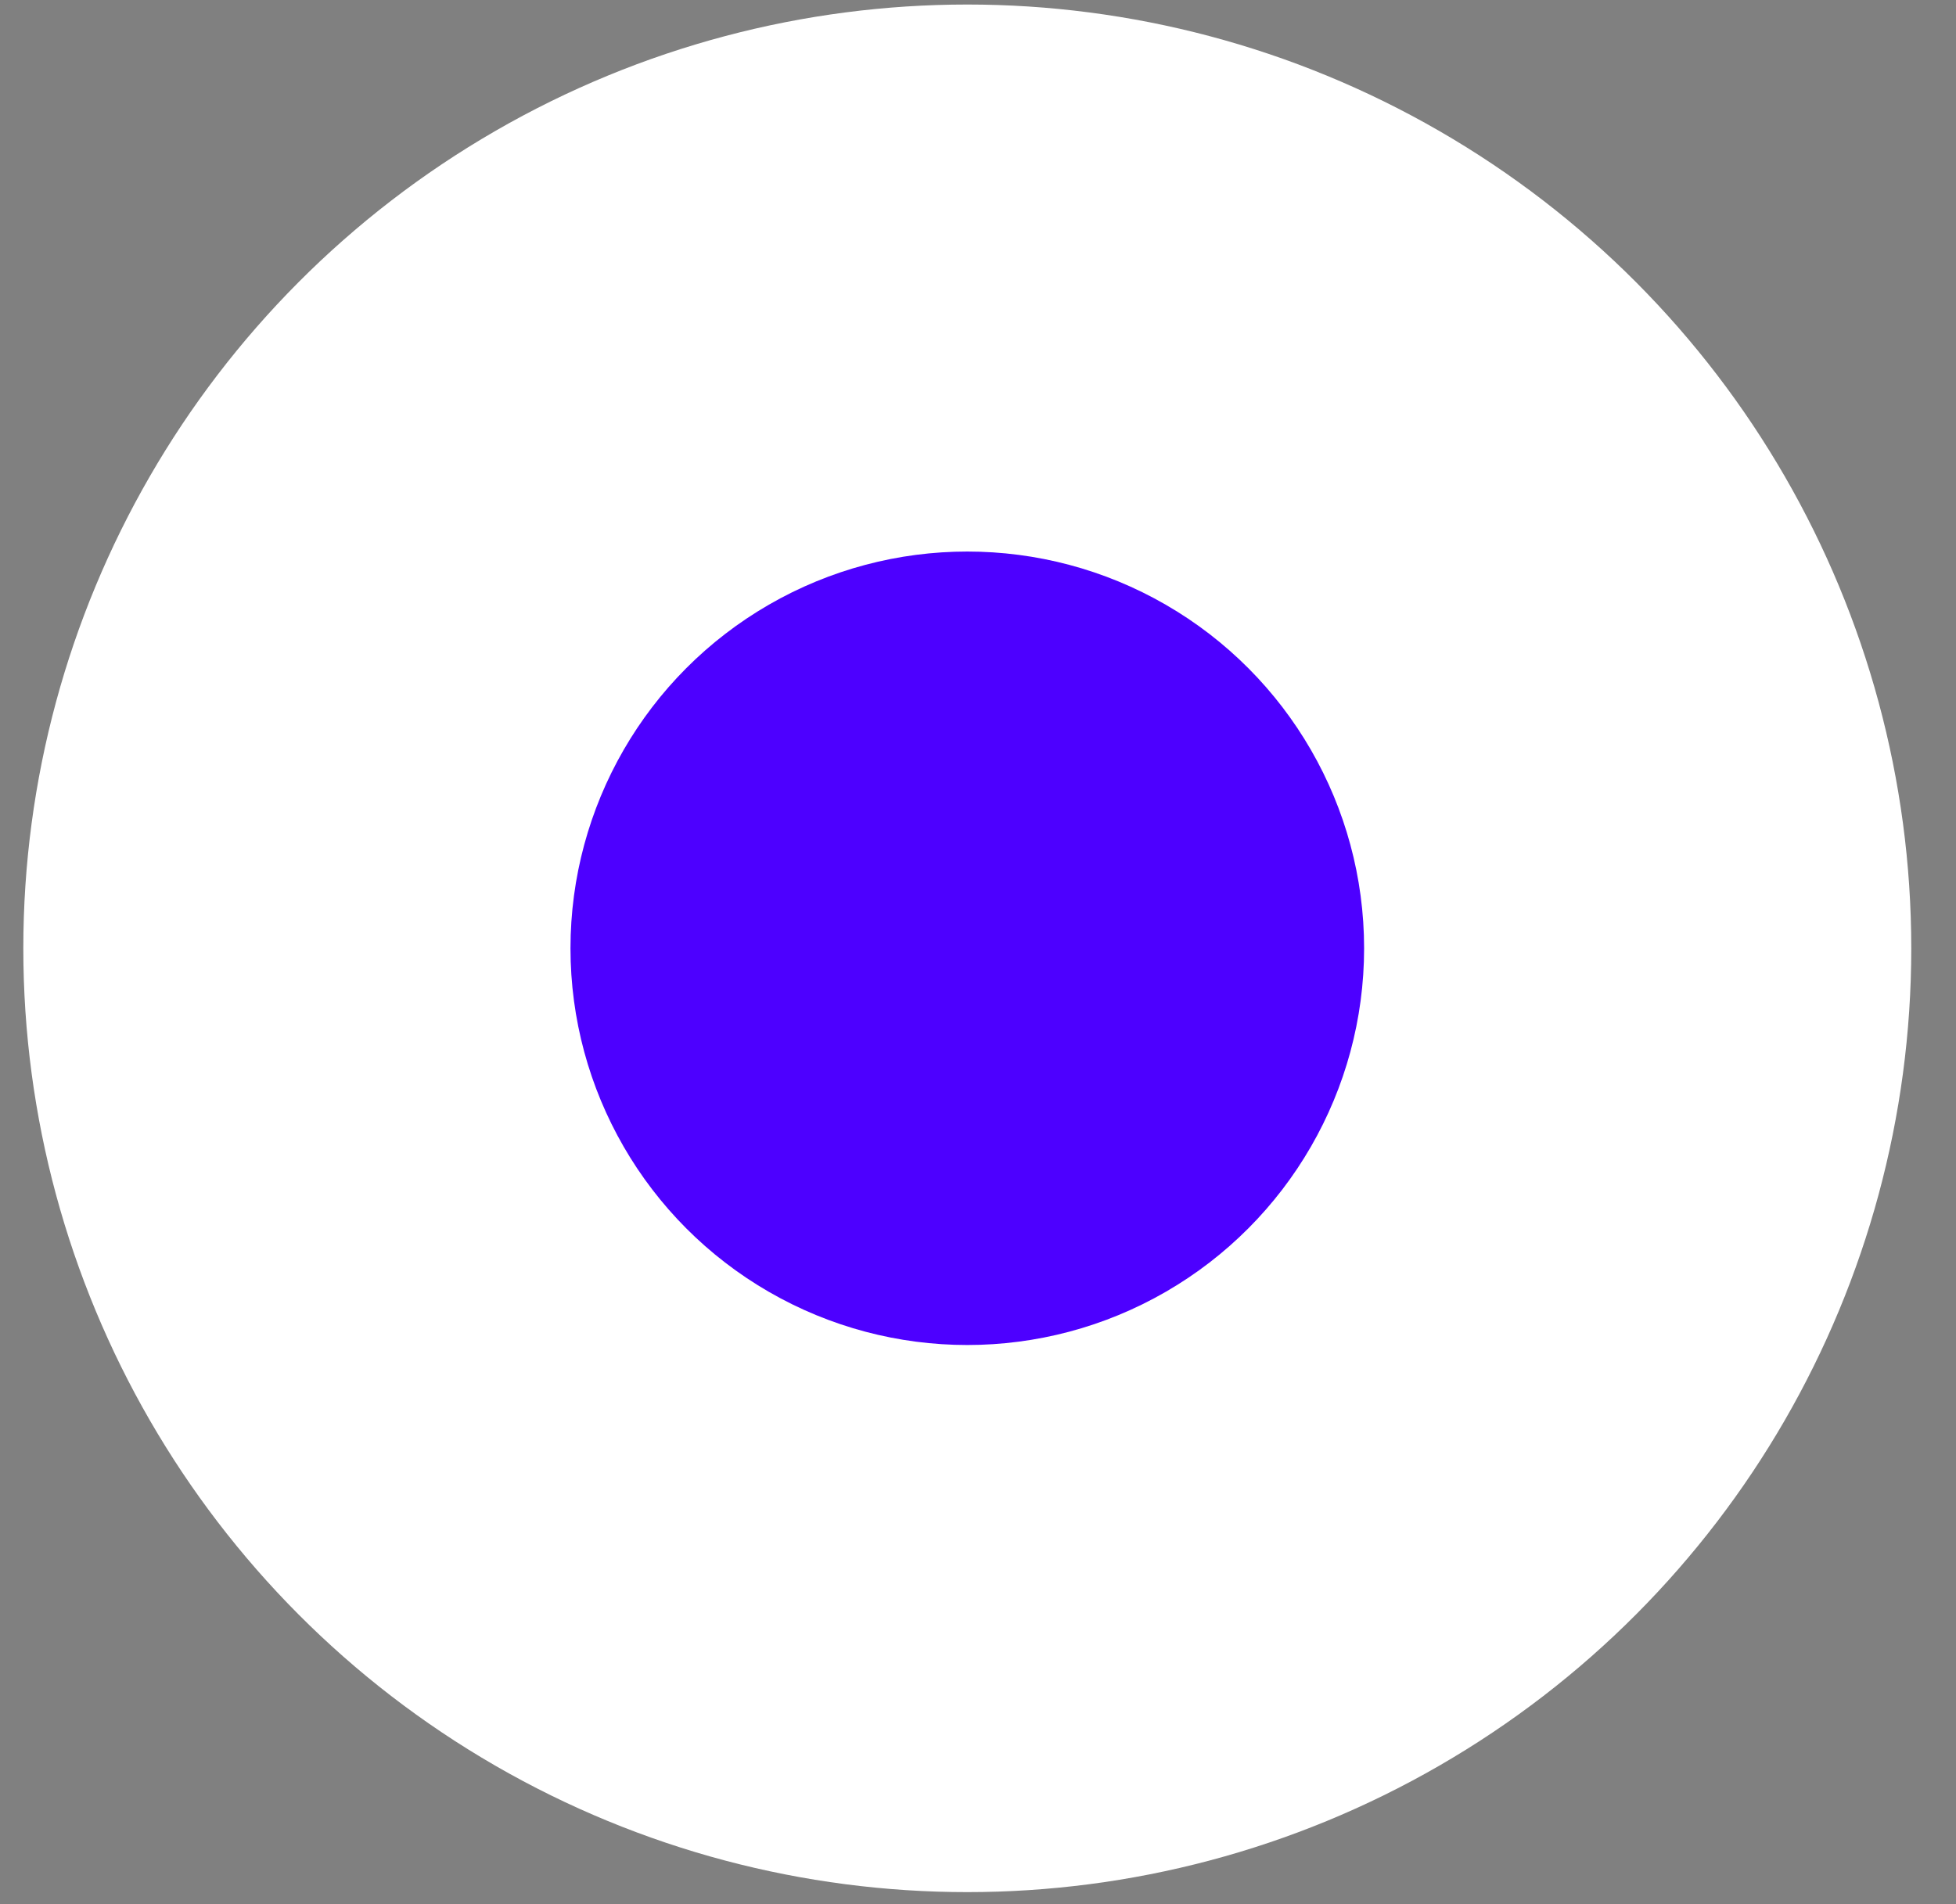
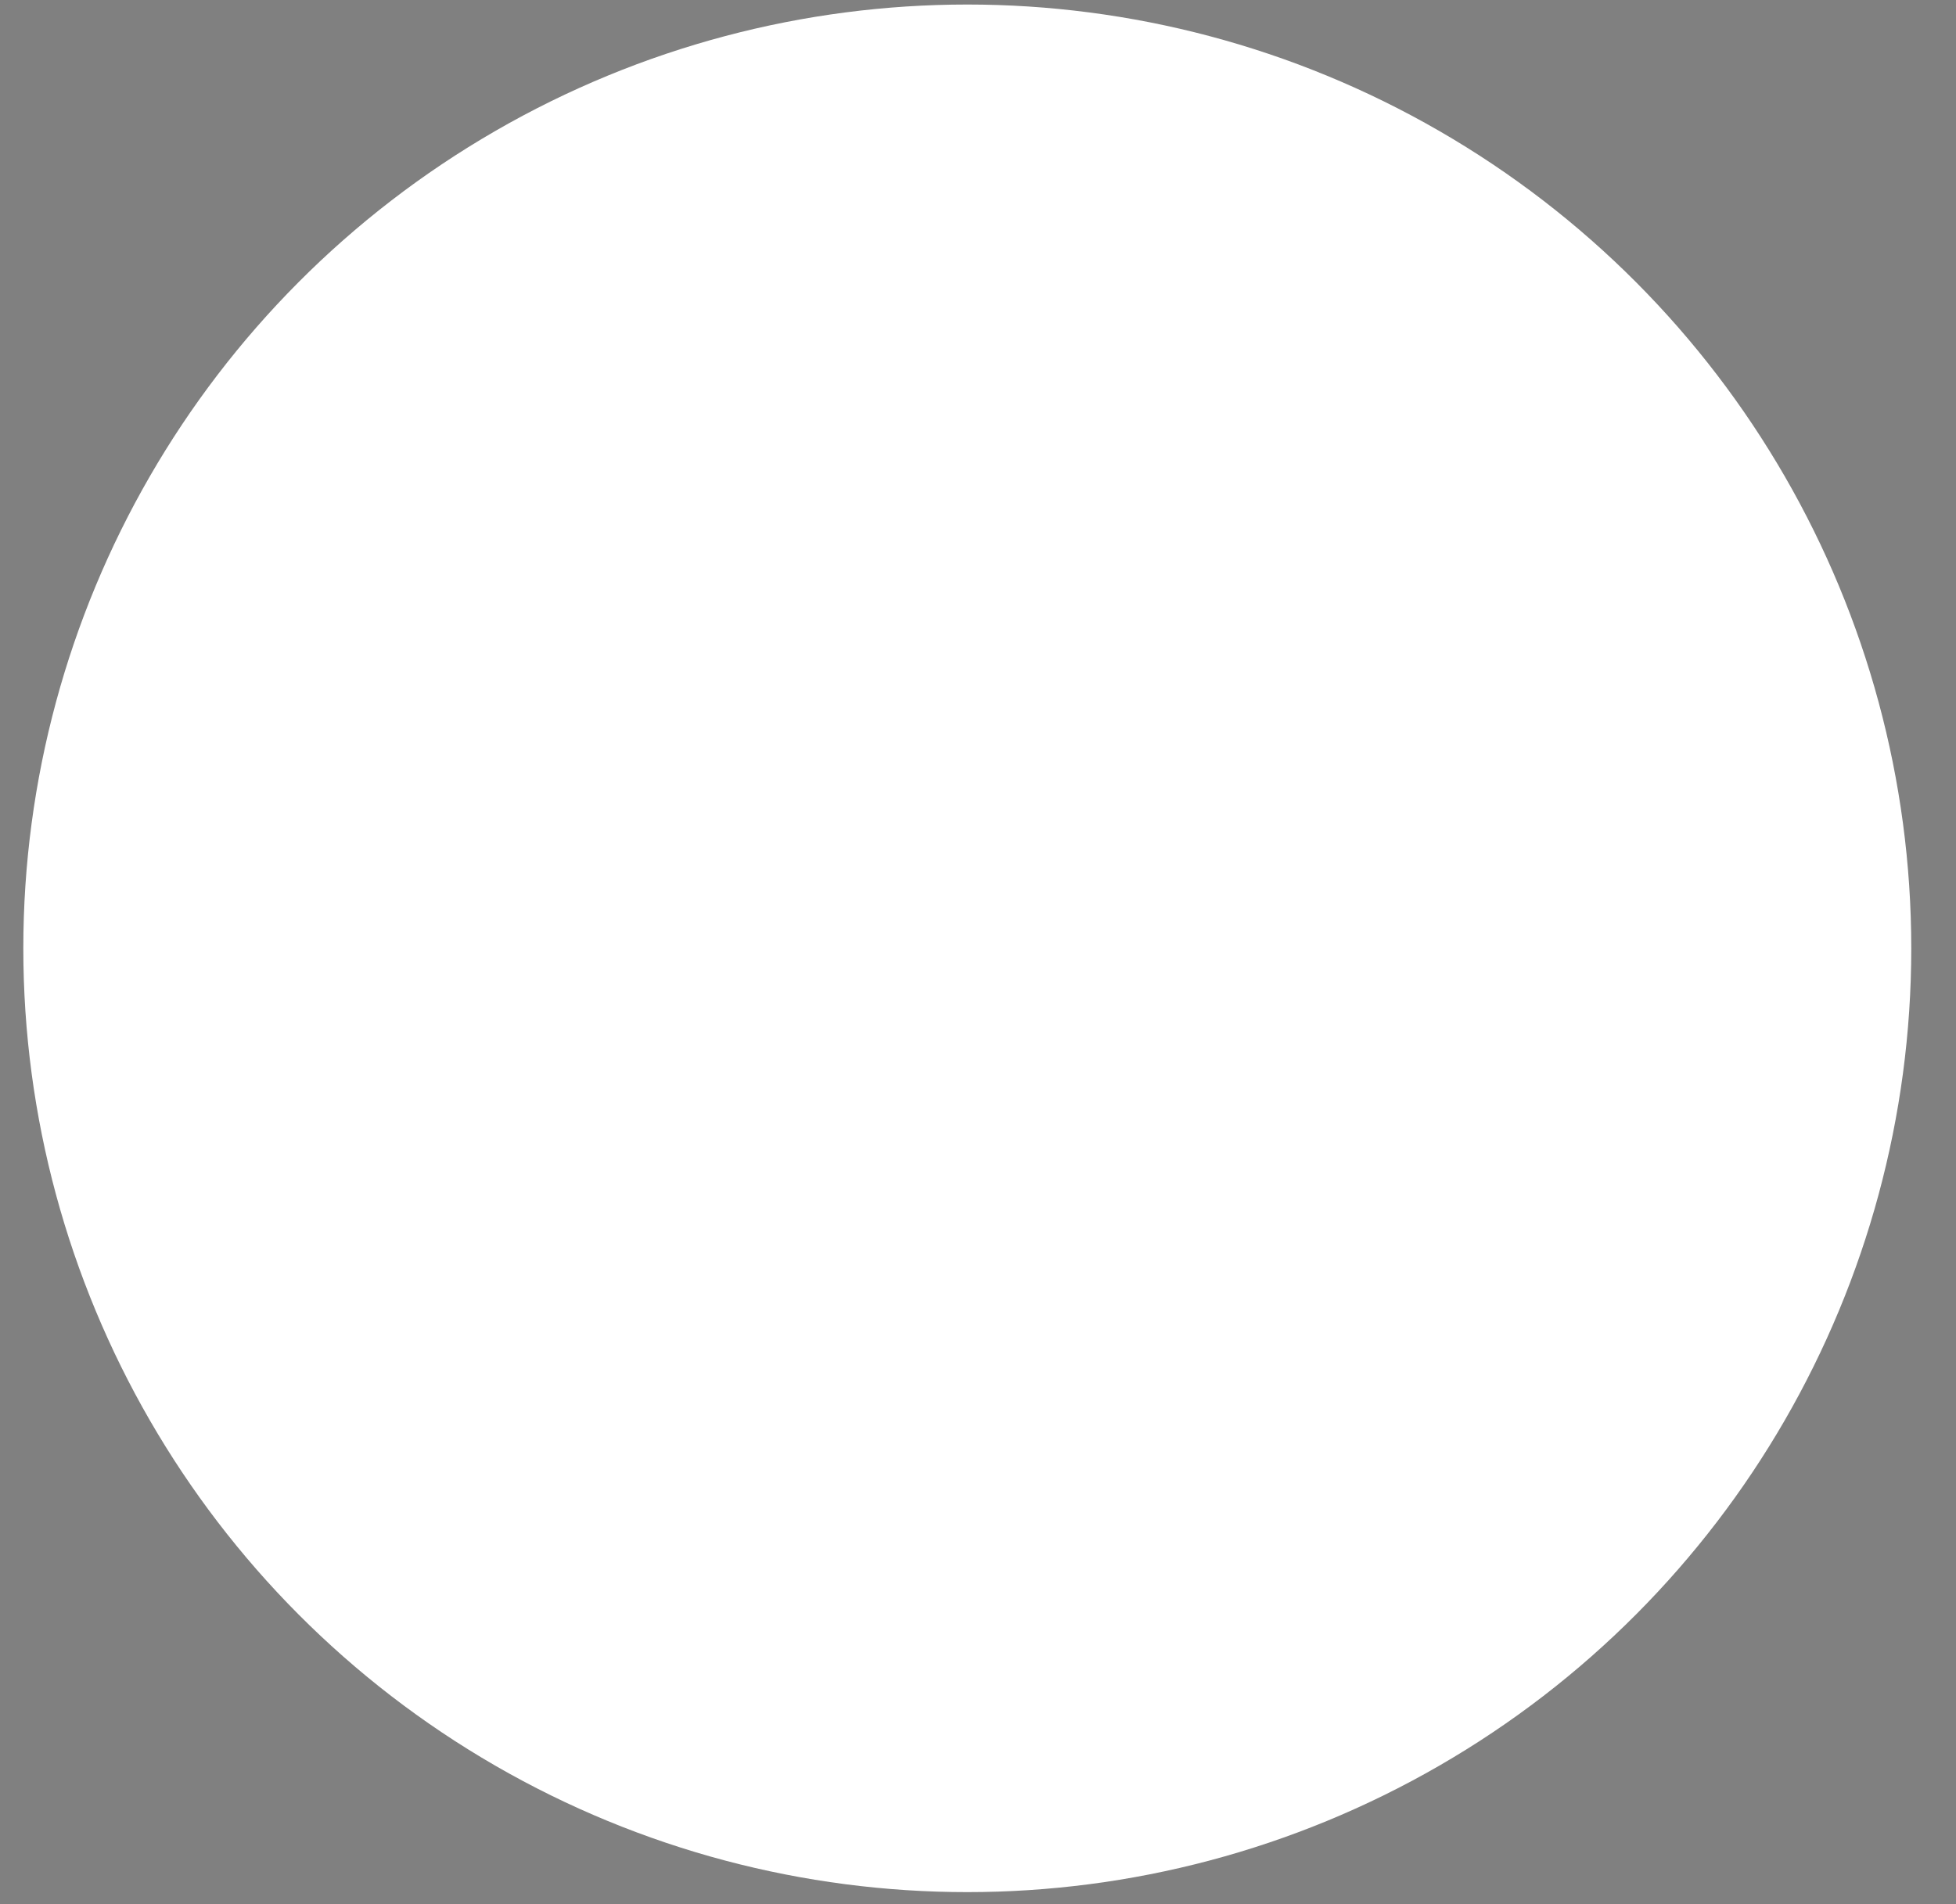
<svg xmlns="http://www.w3.org/2000/svg" width="38" height="37" viewBox="0 0 38 37" fill="none">
  <rect x="0" y="0" width="38" height="37" fill="#808080" stroke="none" />
  <circle cx="18.792" cy="18.427" r="18.339" fill="white" />
-   <circle cx="18.792" cy="18.426" r="7.709" fill="#4D00FF" />
</svg>